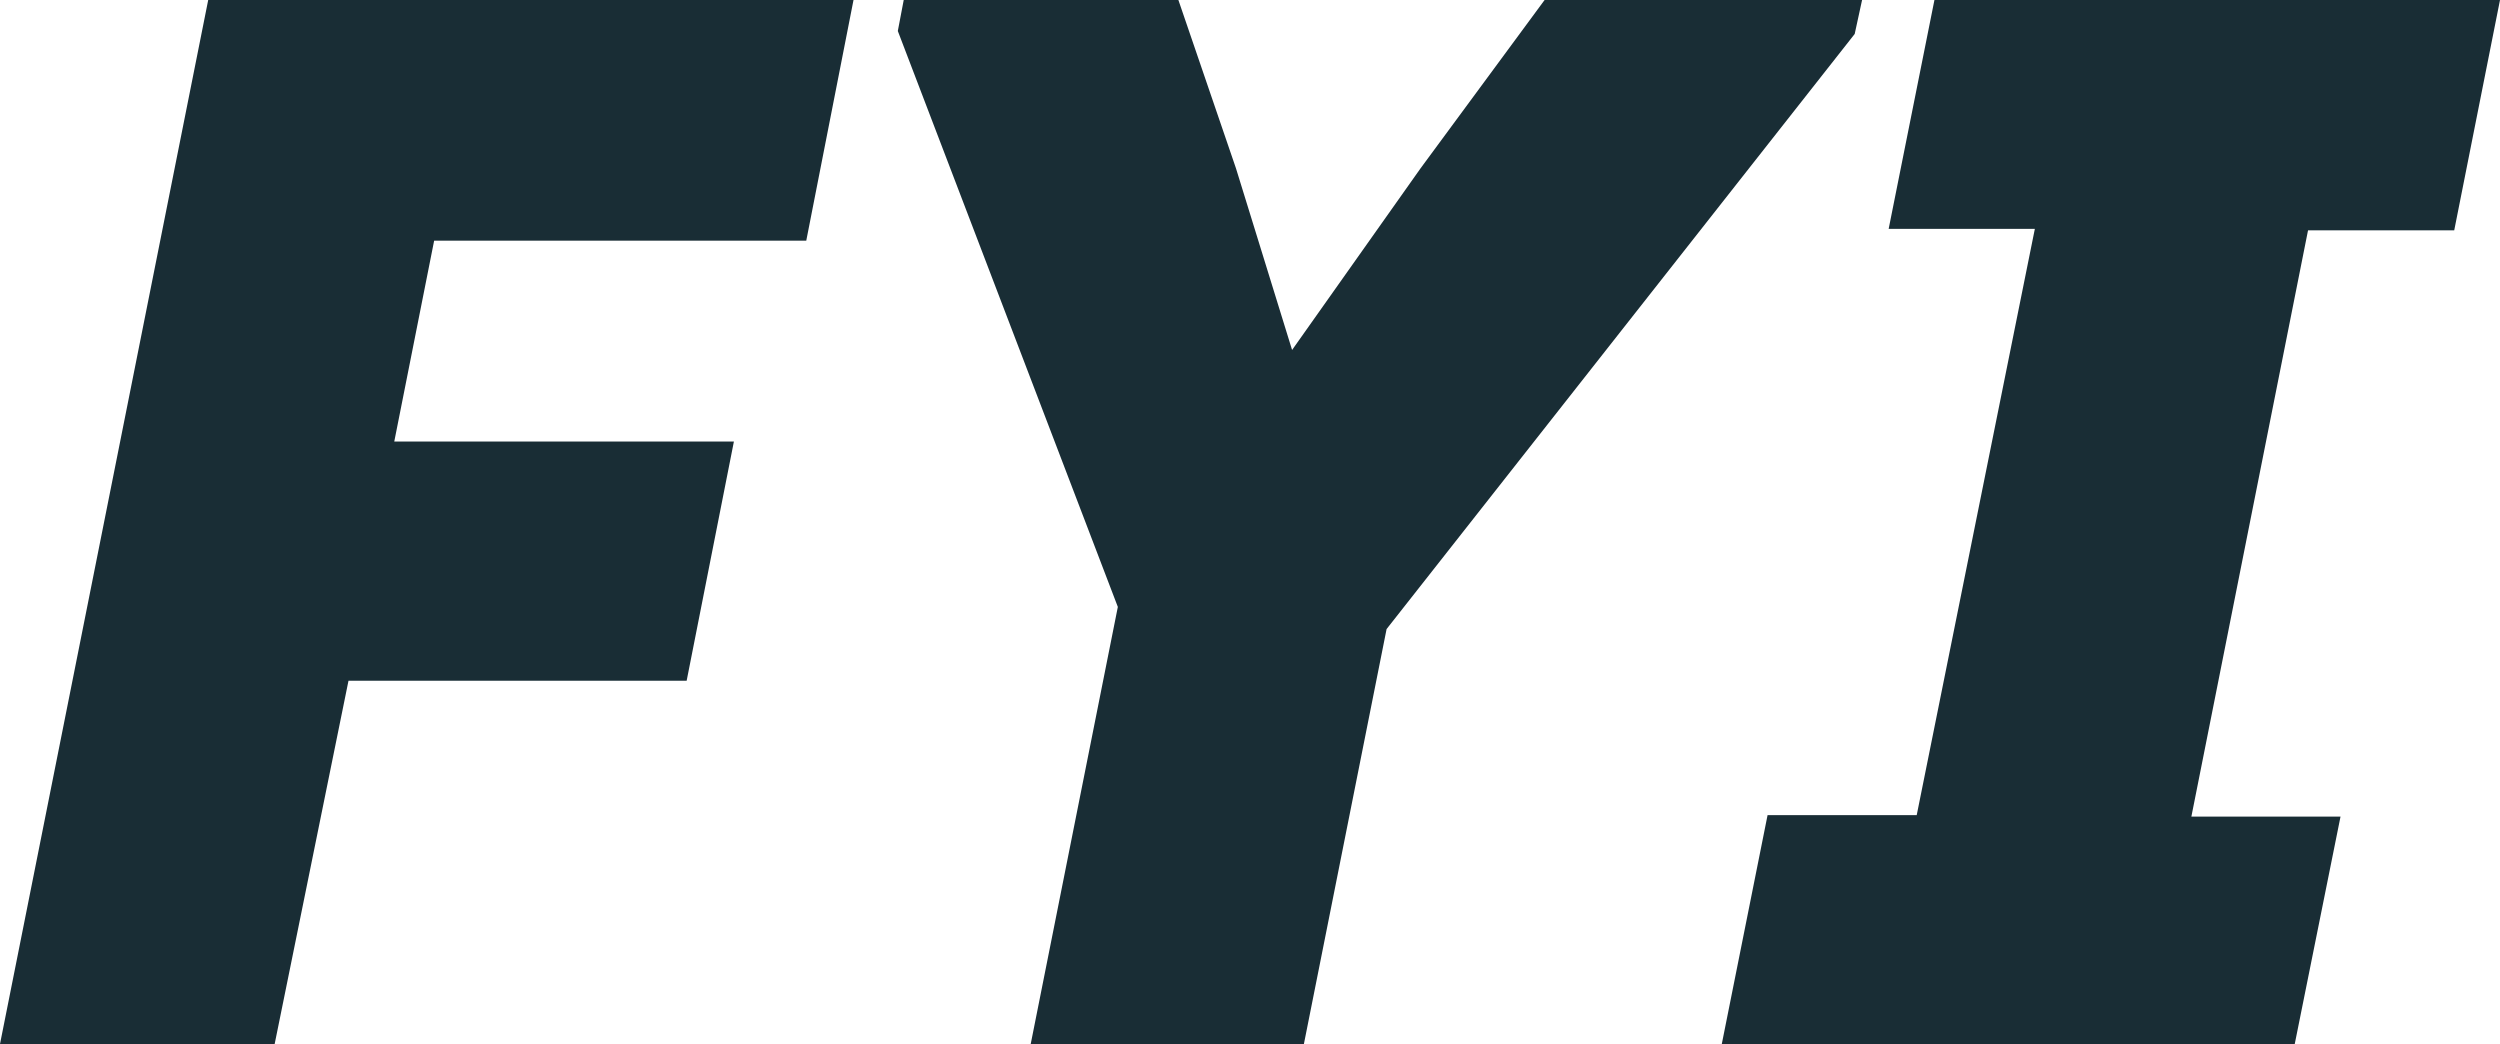
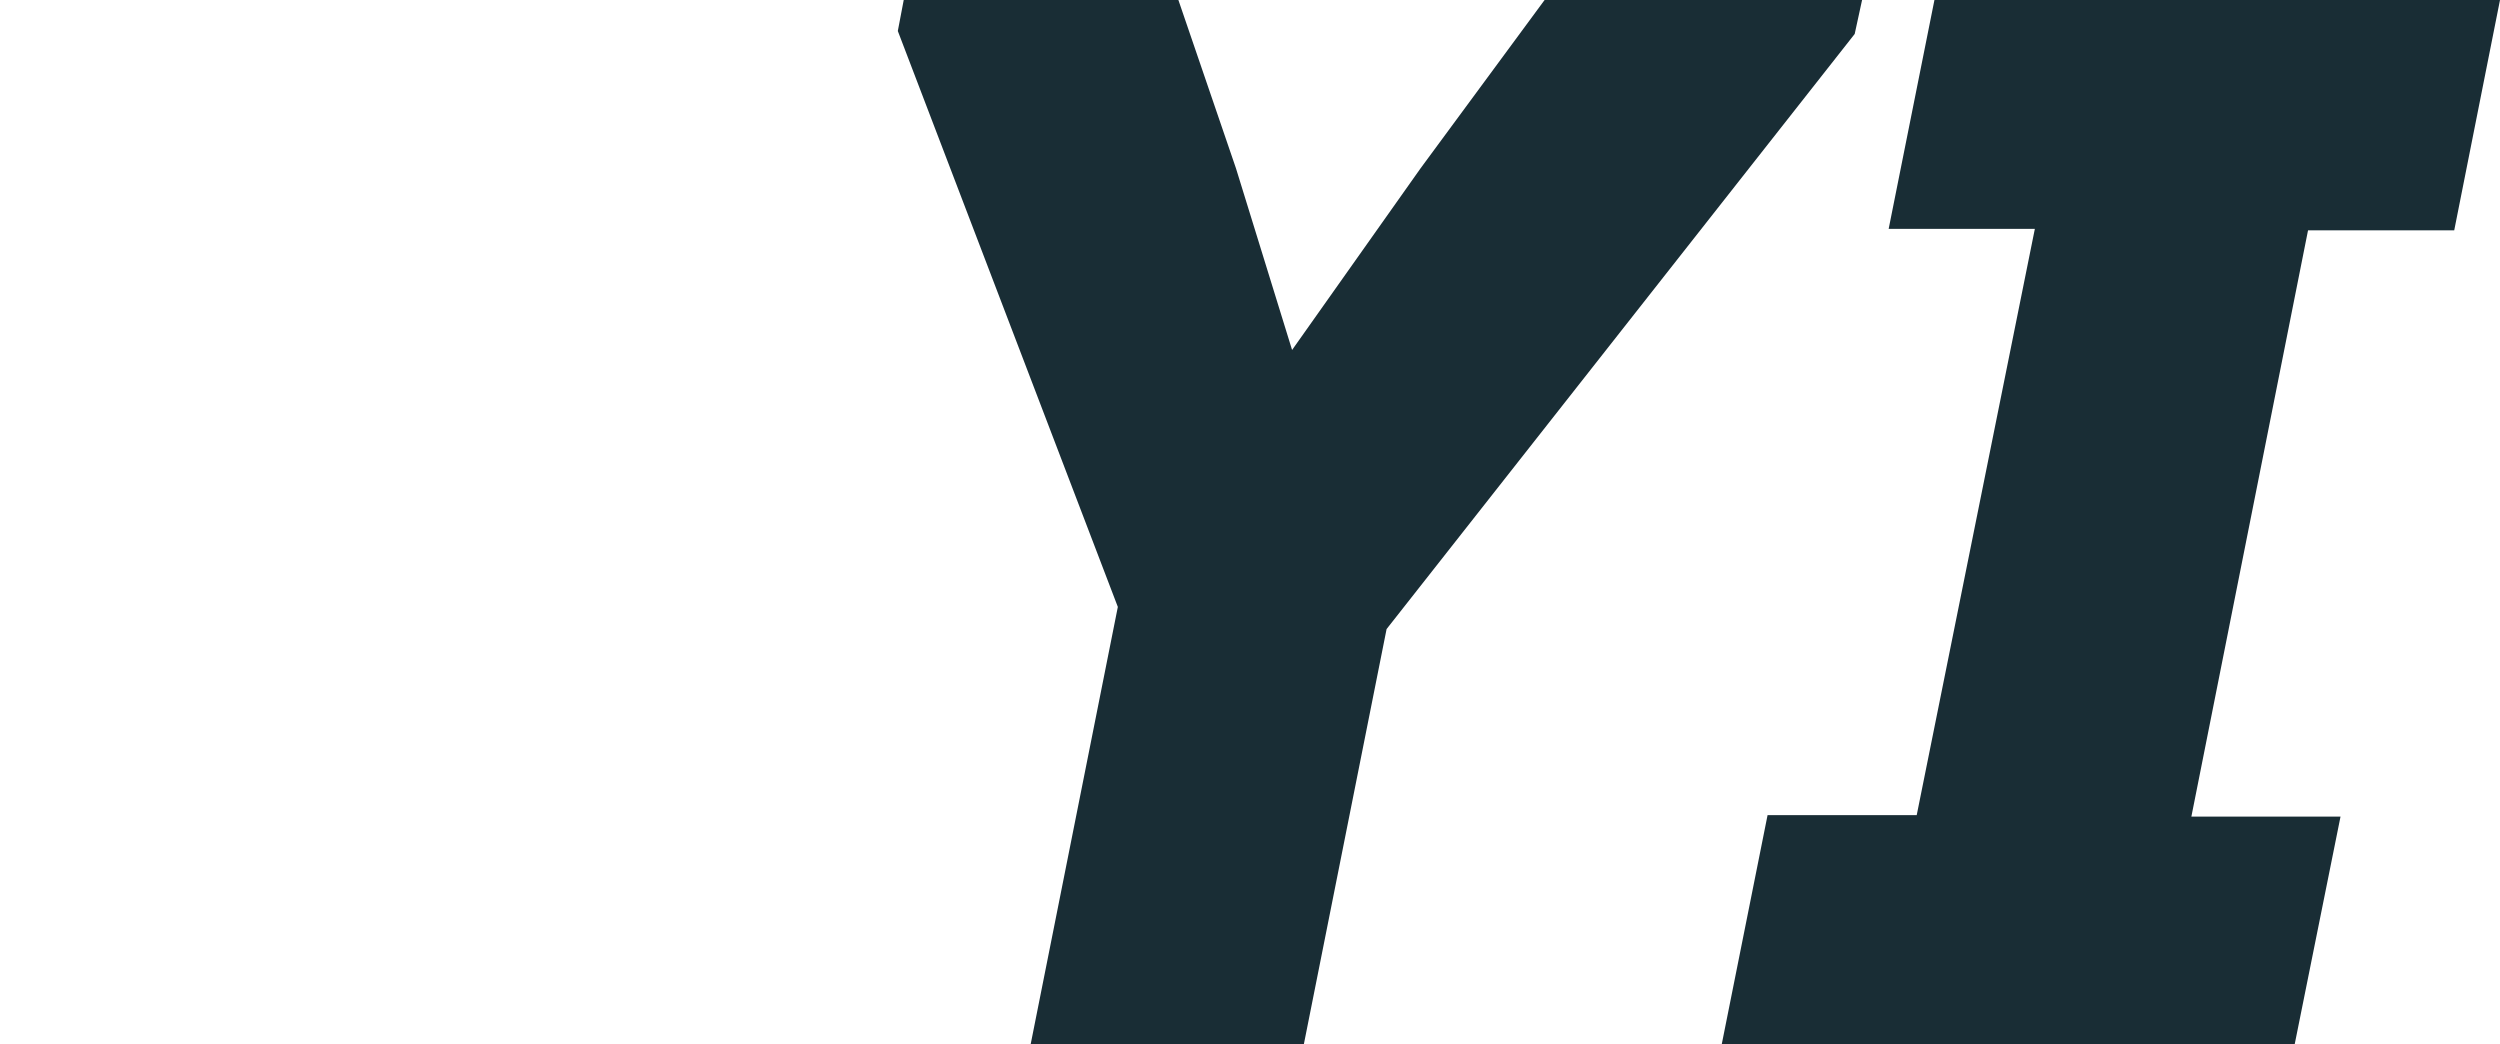
<svg xmlns="http://www.w3.org/2000/svg" id="Layer_1" version="1.1" viewBox="0 0 169.3 70.7">
  <defs>
    <style>
      .st0 {
        fill: #192d35;
      }
    </style>
  </defs>
-   <path class="st0" d="M57.8,0l-3.2,16.3h-25.2l-2.7,13.6h23l-3.2,16.2h-22.9l-5,24.6H0L14.1,0h43.6Z" />
  <path class="st0" d="M104.6,0h21.5l-.5,2.3-31.7,40.3-5.6,28.1h-18.5l5.9-29.6L60.8,2.1l.4-2.1h18.6l3.9,11.4,3.8,12.3,8.7-12.3L104.6,0Z" />
  <path class="st0" d="M169.3,0l-3.1,15.6h-9.9l-7.9,39.7h10.1l-3.1,15.4h-38.8l3.1-15.5h10.1l8-39.7h-9.9L131,0h38.3Z" />
</svg>